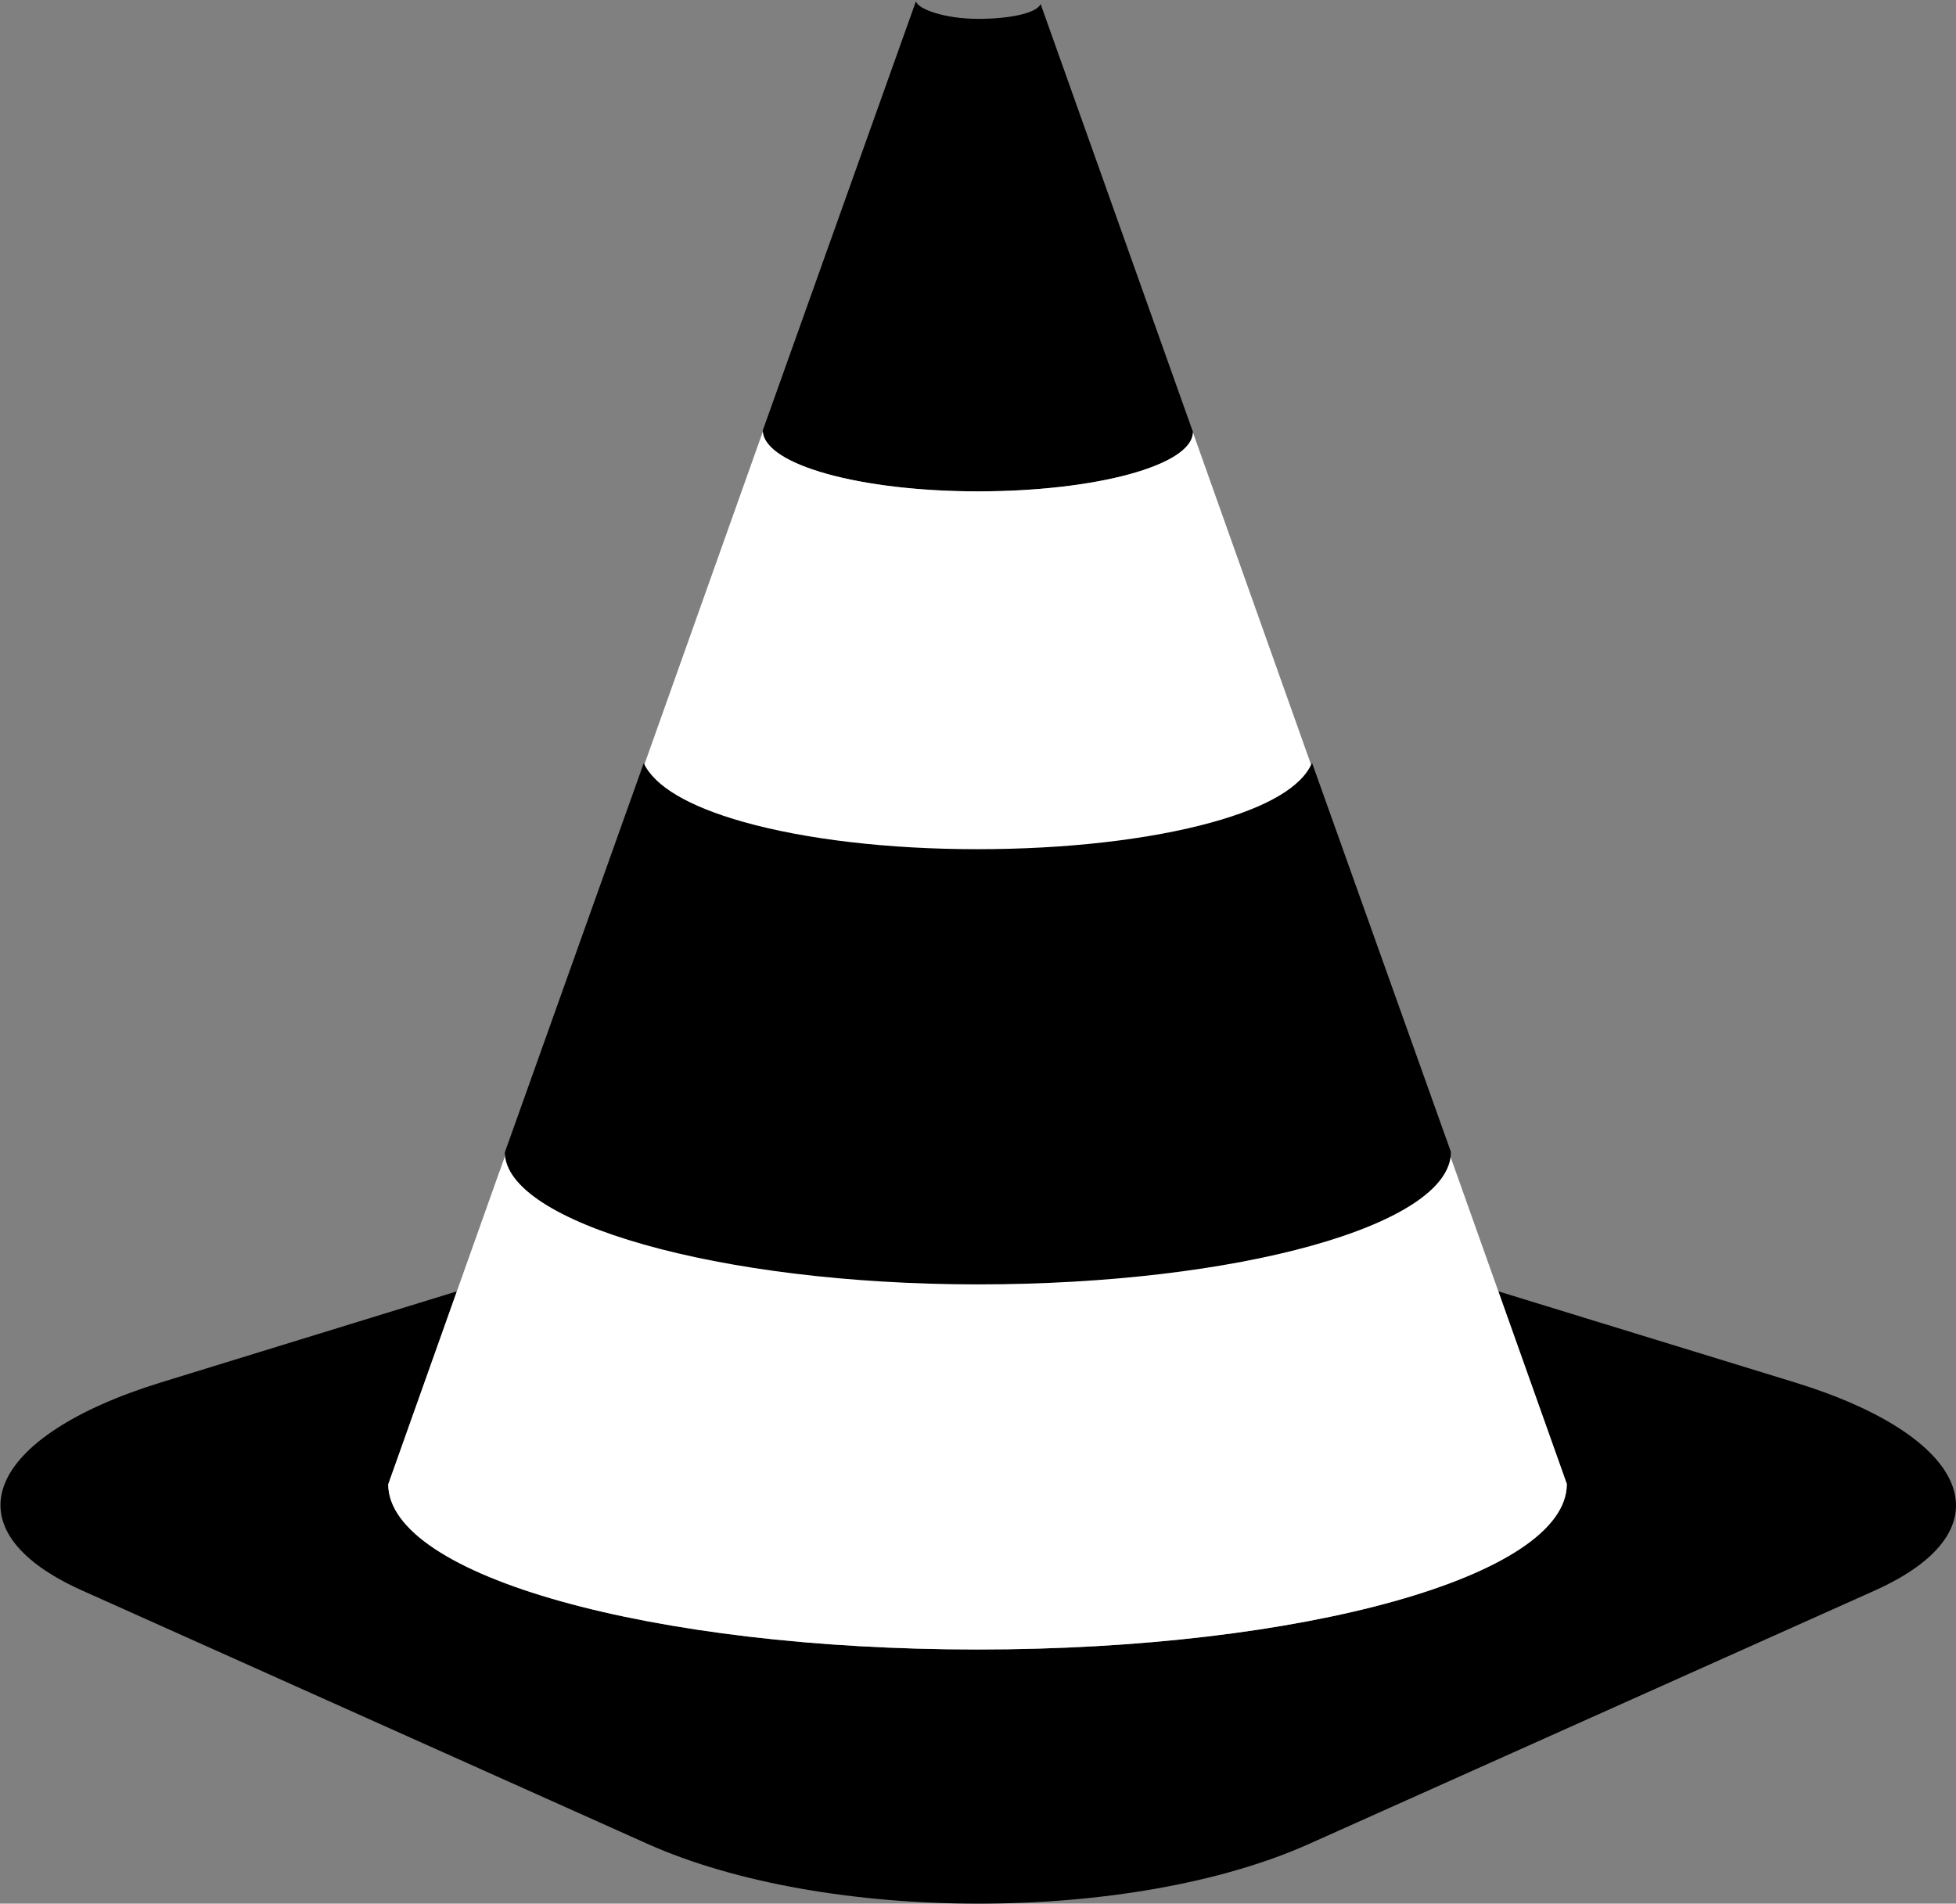
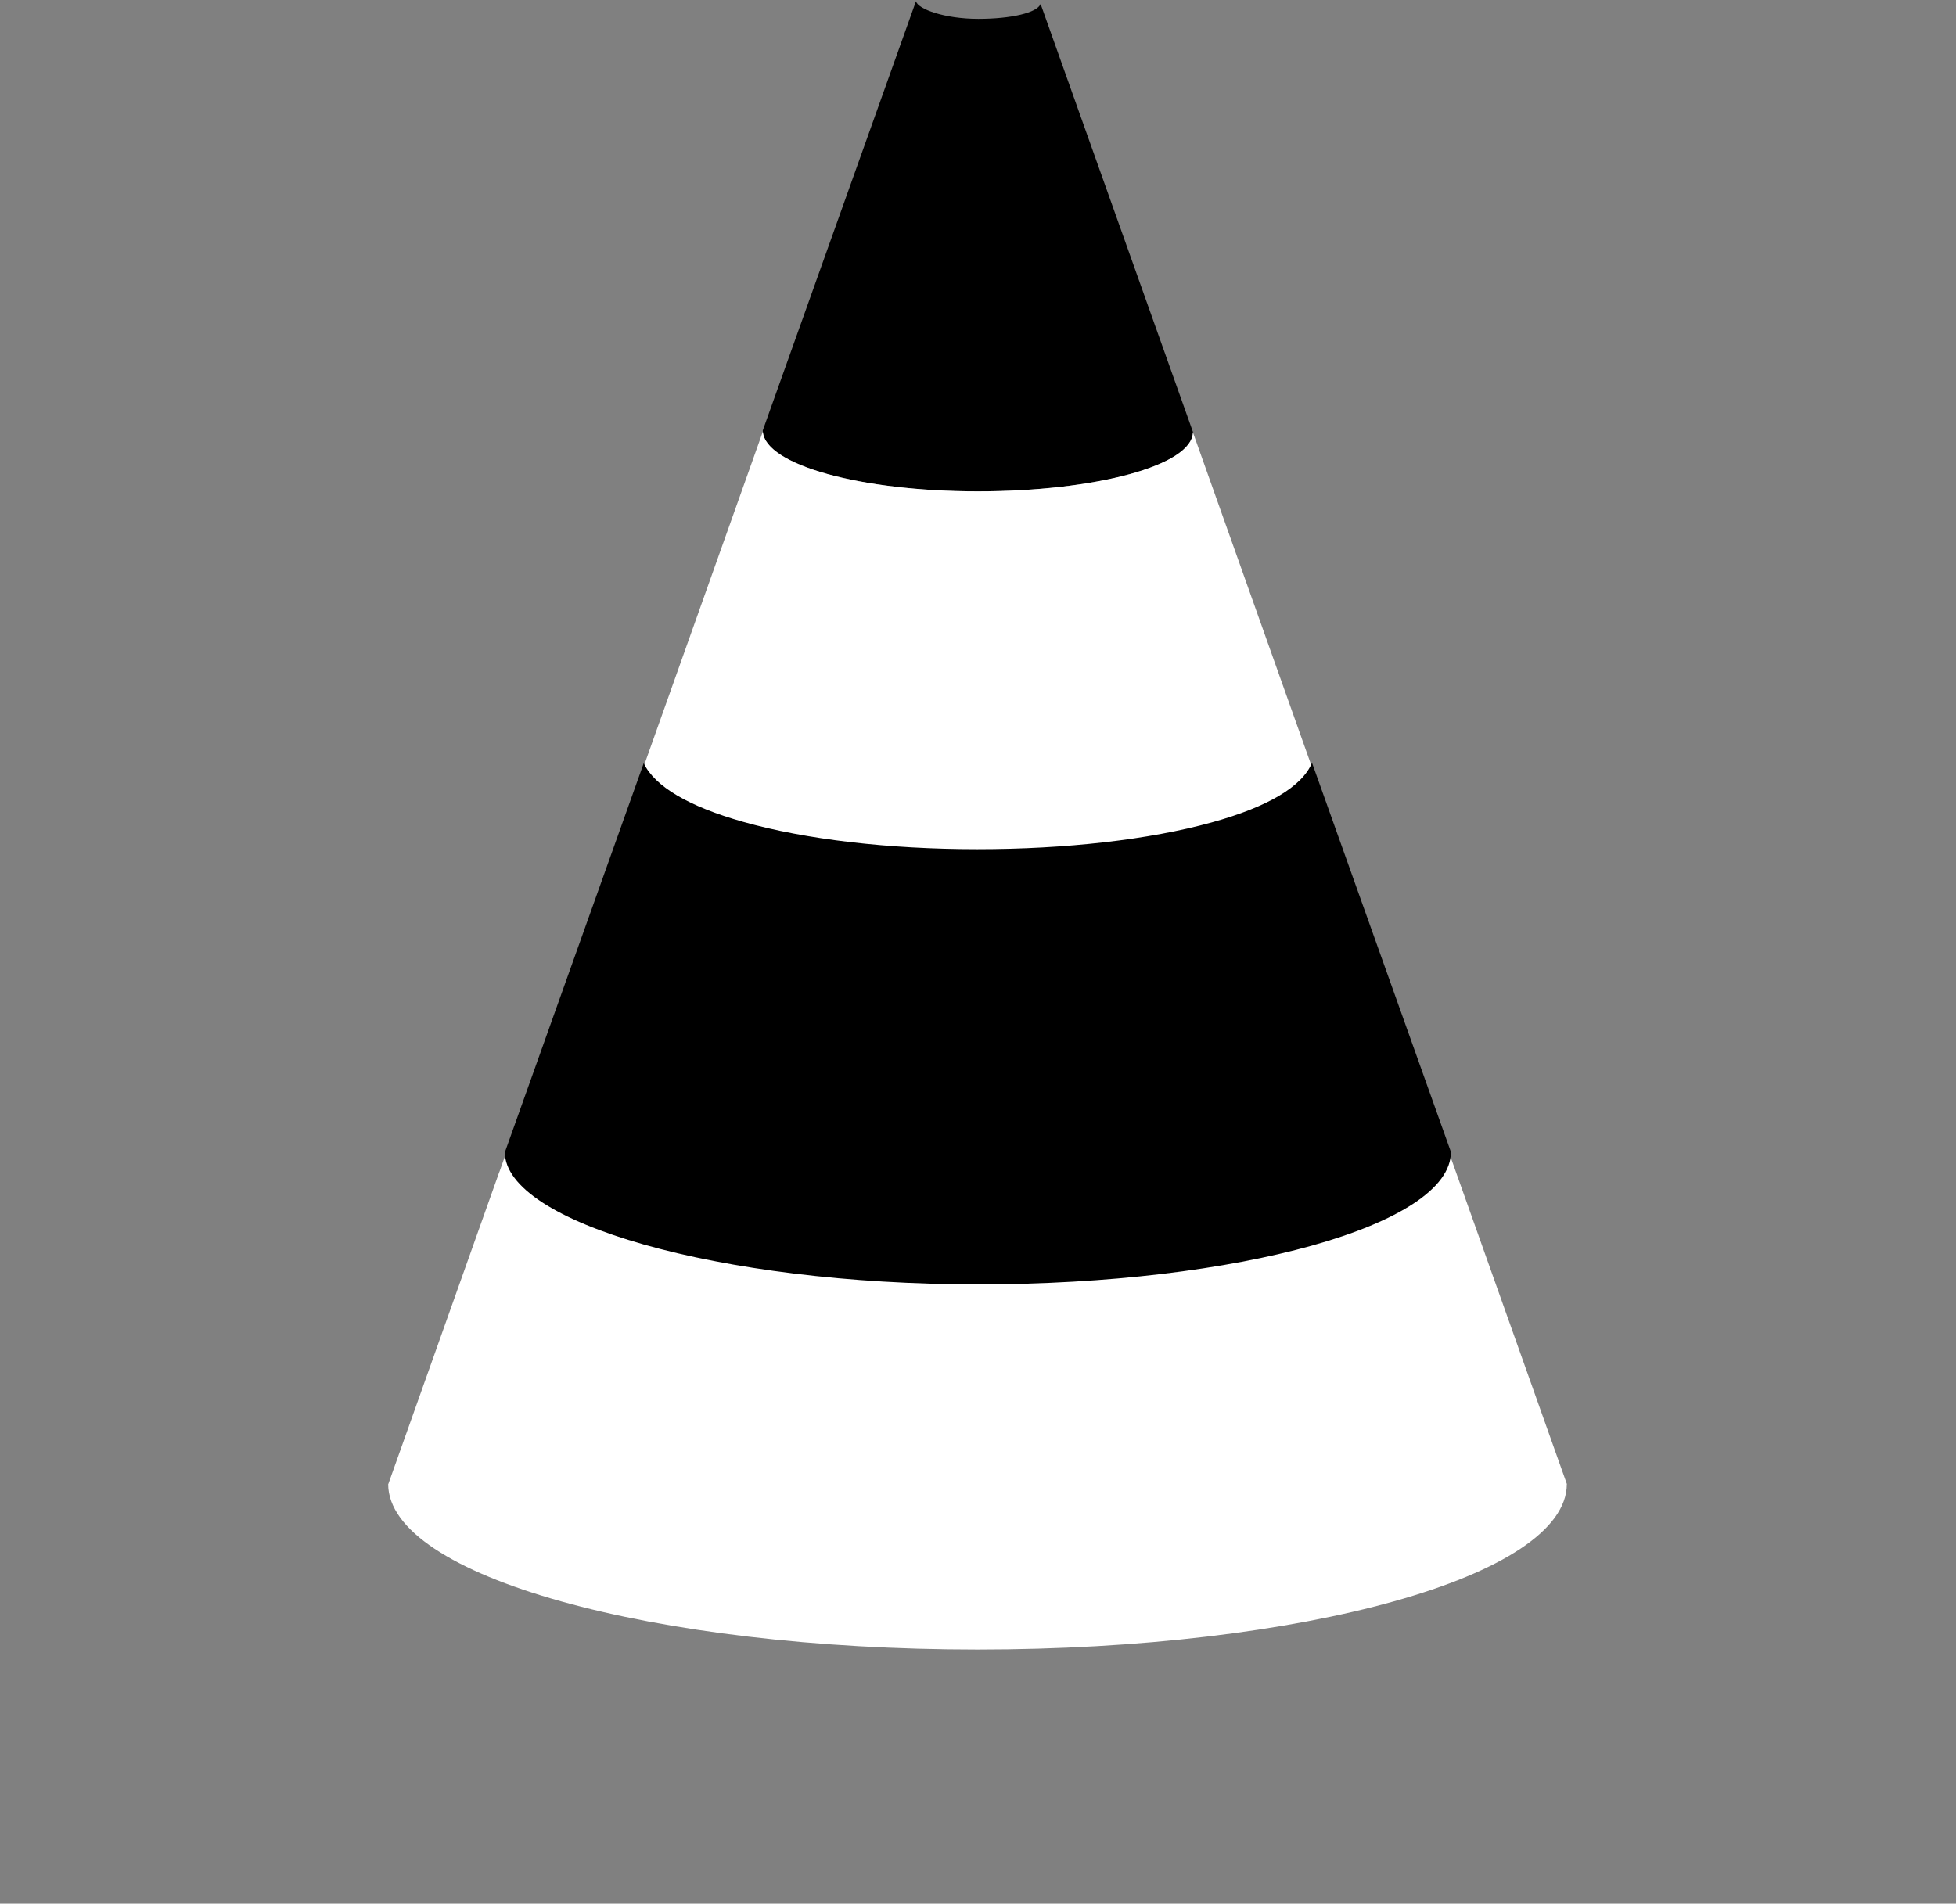
<svg xmlns="http://www.w3.org/2000/svg" enable-background="new 0 0 978 952" version="1.1" viewBox="0 0 978 952" xml:space="preserve">
  <rect x="0" y="0" width="978" height="952" fill="#808080" stroke="none" />
  <path d="m520.29 1.967c-1.615 4.413-14.747 7.465-31.096 7.465-16.88 0-30.314-4.884-31.217-8.822l-76.571 214.59h-0.018c0.037 17 48.295 30.526 107.54 30.526 59.236 0 107.54-13.084 107.54-29.72v-5e-3l-76.168-214.03z" />
-   <path d="m897.21 691.27-148.07-45.49 34.283 96.421h-3e-3c-0.099 46-131.98 82.708-294.66 82.708-162.68 0-294.56-36.708-294.66-82.708h0.055l34.278-96.406-147.77 45.491c-87.209 26.845-108.2 73.362-39.651 104.09l282.49 126.62c89.181 39.971 241.99 40.025 331.12 0.096l282.62-126.61c68.645-30.751 47.467-77.333-40.027-104.21z" />
  <g fill="#fff">
-     <path d="m596.45 216.19c-0.355 16.547-48.509 29.536-107.53 29.536-58.484 0-106.26-13.184-107.5-29.877l-131.75 370.29c-6e-3 -0.015-0.015-0.028-0.021-0.042l-55.505 156.1h-0.055c0.101 46 131.98 82.708 294.66 82.708 162.68 0 294.56-36.708 294.66-82.708h0.043l-187.01-526.01z" />
-     <path d="m458 0.666 2e-3 -0.056-0.011 0.03c2e-3 9e-3 6e-3 0.018 9e-3 0.026z" />
+     <path d="m596.45 216.19c-0.355 16.547-48.509 29.536-107.53 29.536-58.484 0-106.26-13.184-107.5-29.877l-131.75 370.29c-6e-3 -0.015-0.015-0.028-0.021-0.042l-55.505 156.1h-0.055c0.101 46 131.98 82.708 294.66 82.708 162.68 0 294.56-36.708 294.66-82.708h0.043z" />
  </g>
  <path d="m656 381.46c-4.879 11.841-21.986 22.058-50.218 29.847-31.25 8.622-72.838 13.37-117.1 13.37-44.28 0-85.87-4.857-117.11-13.678-27.324-7.715-44.232-17.743-49.711-29.335l-69.411 194.53h-0.043c0.08 35 106.41 66.121 236.53 66.121 130.12 0 236.53-29.668 236.53-66.207v-0.012l-69.461-194.64z" />
</svg>